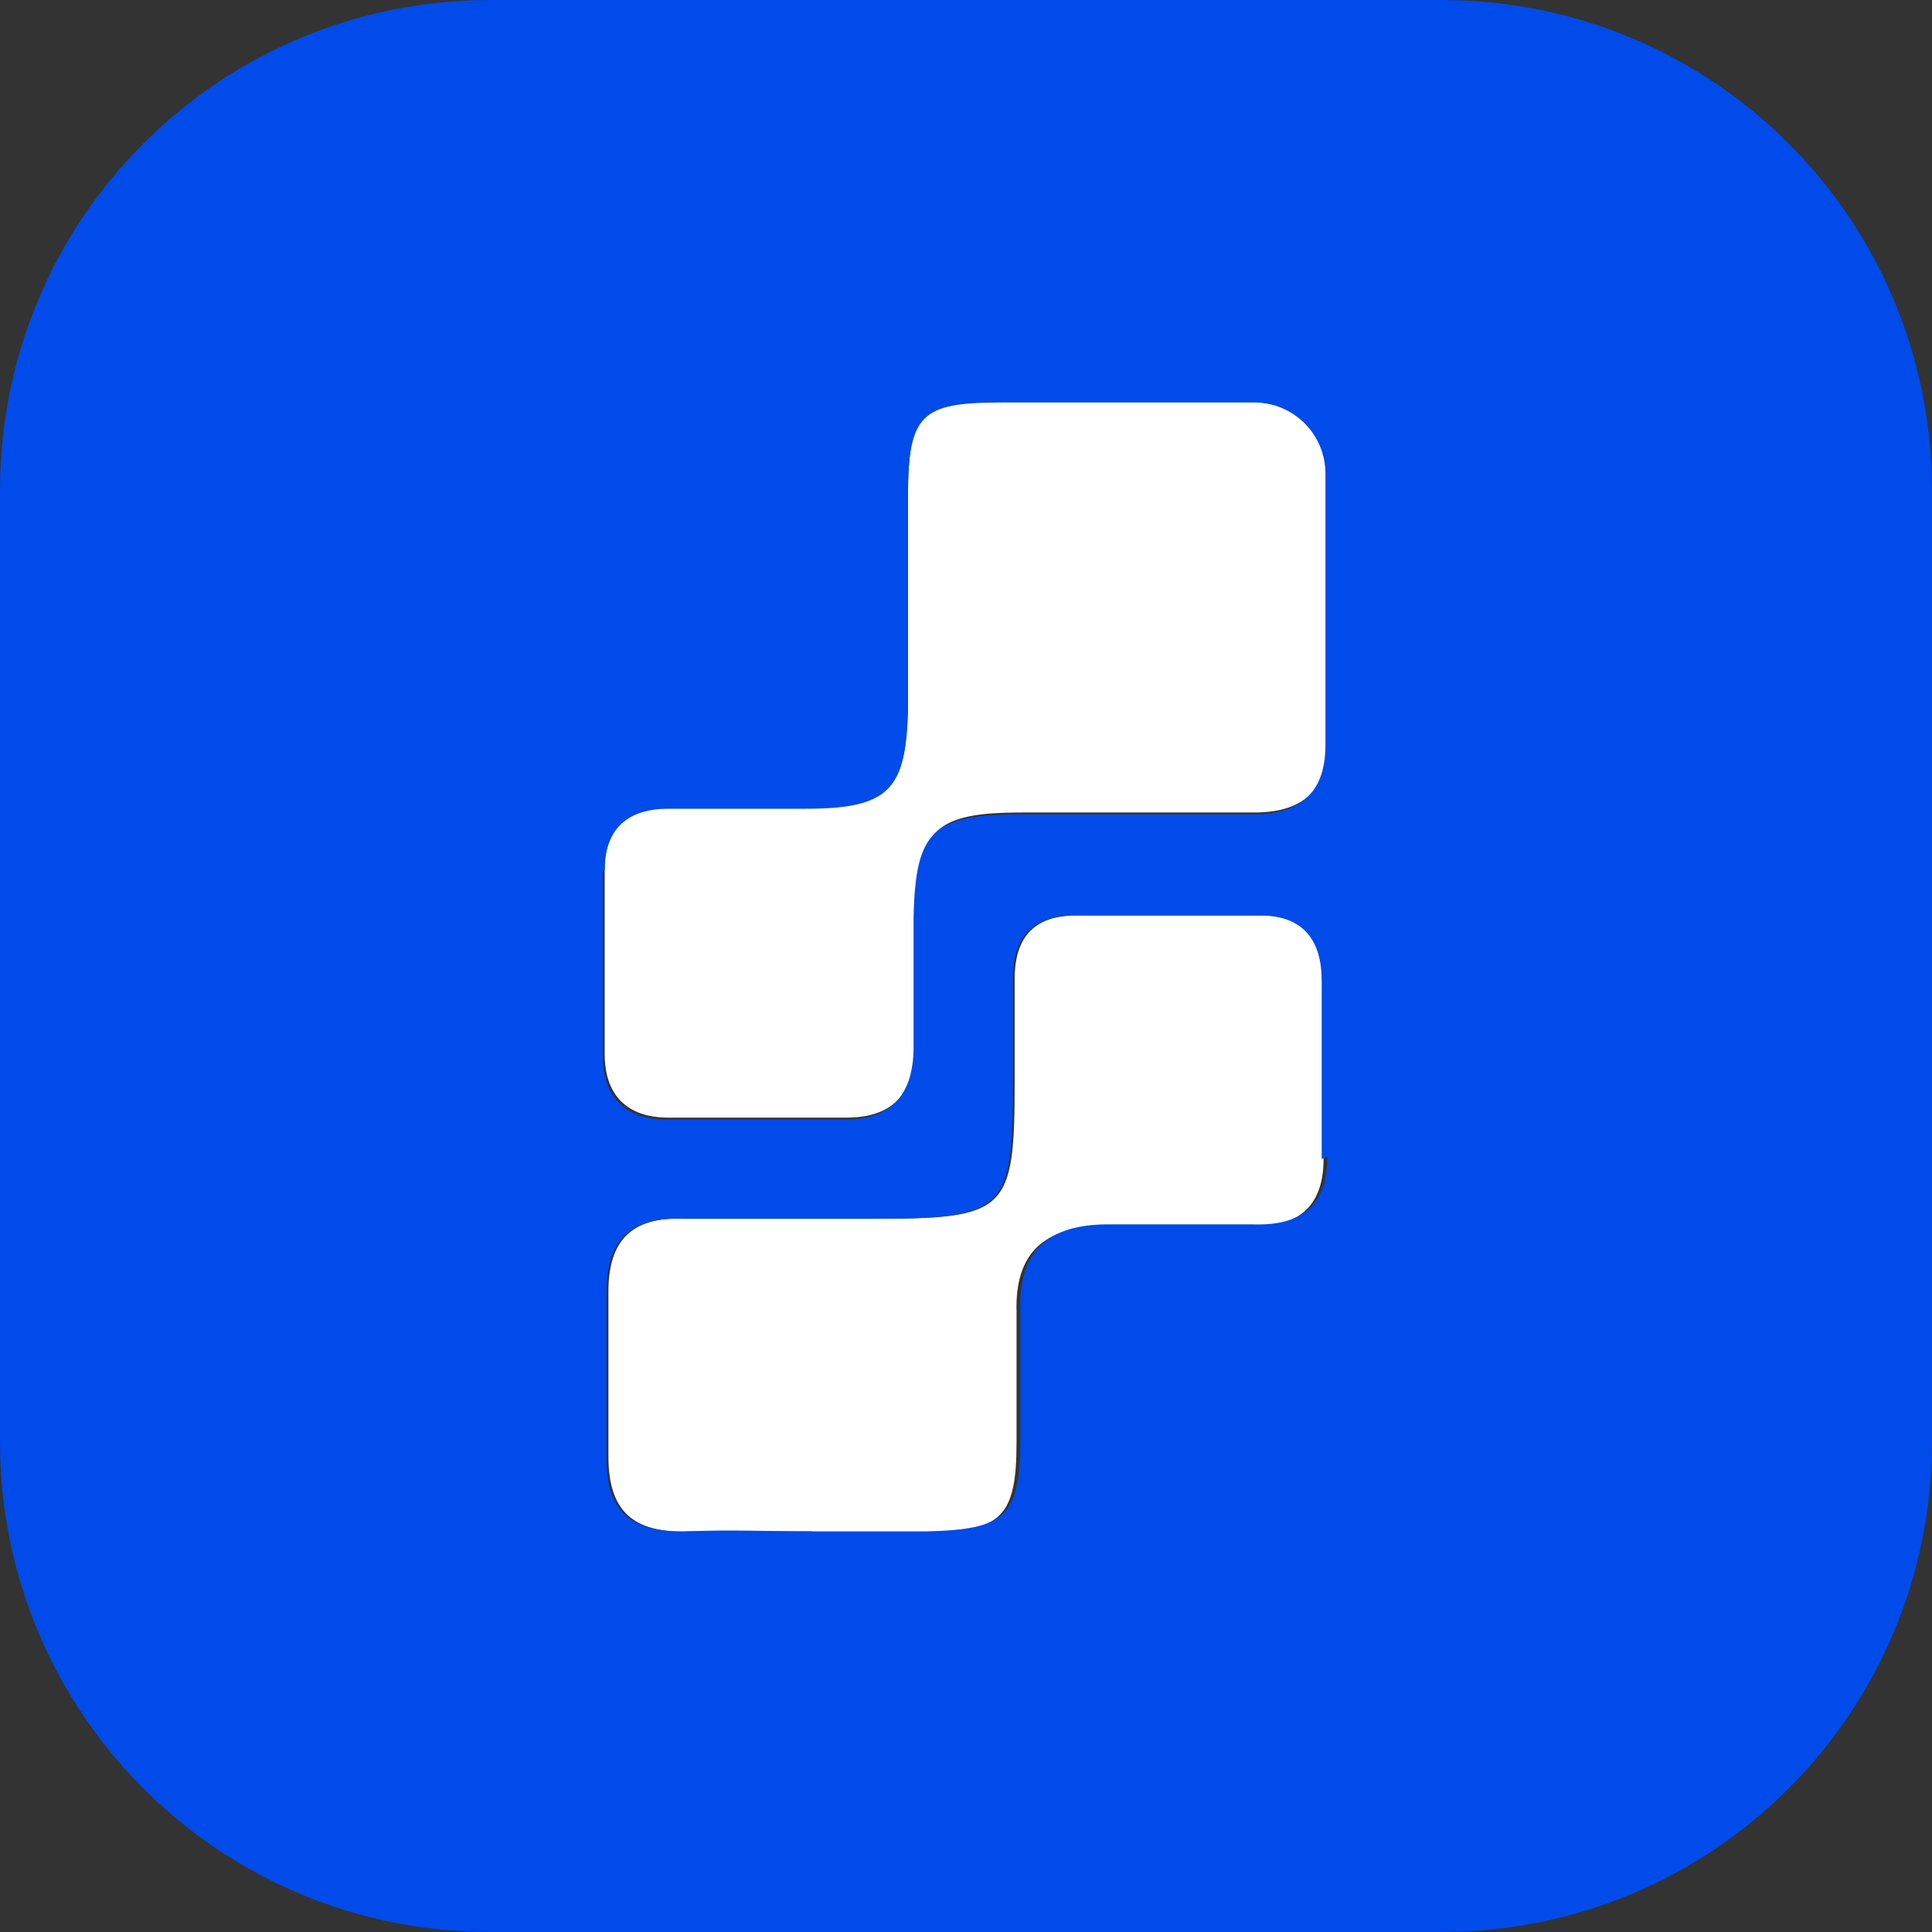
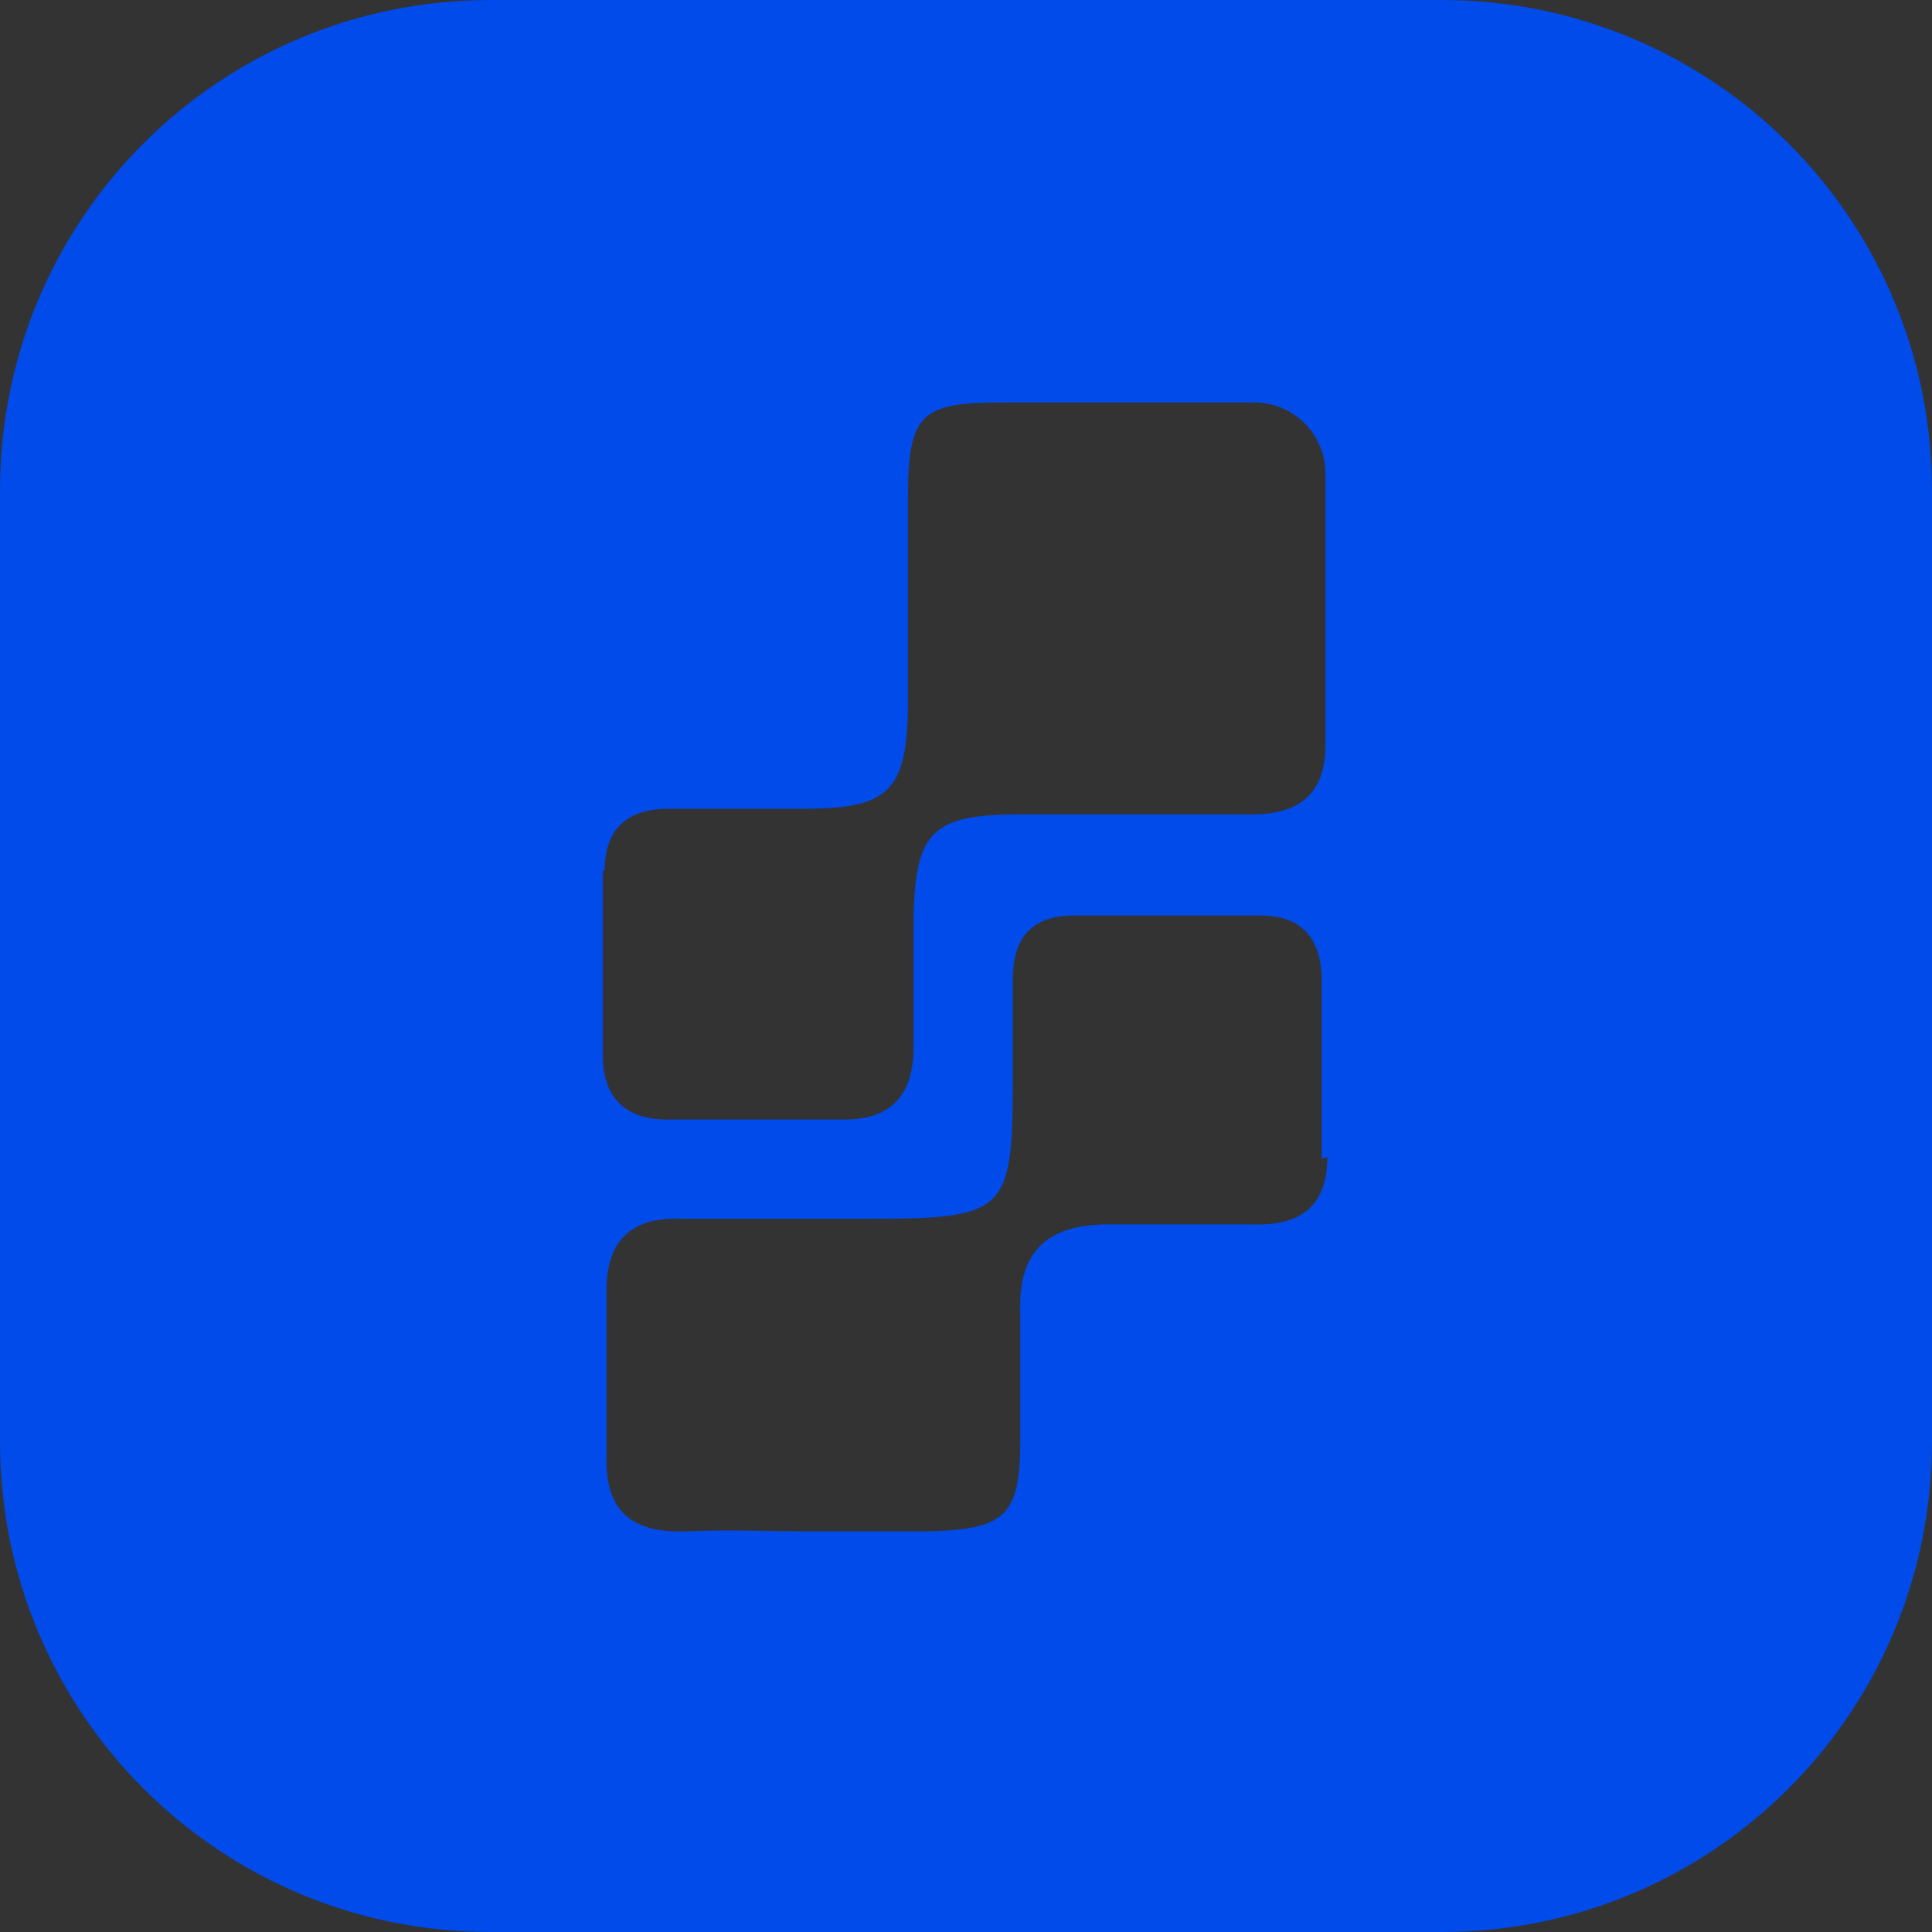
<svg xmlns="http://www.w3.org/2000/svg" id="Camada_2" data-name="Camada 2" version="1.1" viewBox="0 0 103.2 103.2">
  <rect x="0" y="0" width="103.2" height="103.2" fill="#333333" stroke="none" />
  <defs>
    <style>
      .cls-1 {
        fill: #004be9;
      }

      .cls-1, .cls-2 {
        stroke-width: 0px;
      }

      .cls-2 {
        fill: #fff;
      }
    </style>
  </defs>
  <g id="Camada_1-2" data-name="Camada 1-2">
    <g>
      <g>
-         <path class="cls-2" d="M59.8,21.4c2.4,0,4.9,0,7.3,0,2.6,0,3.8,1.2,3.8,3.7v14.6c0,2.6-1.4,3.7-3.9,3.7-4.1,0-8.3,0-12.4,0-4.7,0-5.6.9-5.7,5.5,0,2.3,0,4.6,0,6.9,0,2.5-1.1,3.9-3.7,3.9s-6.3,0-9.5,0c-2.2,0-3.4-1.2-3.4-3.4,0-3.3,0-6.6,0-9.9s1.3-3.3,3.4-3.3c2.4,0,4.9,0,7.3,0,4.5,0,5.4-1,5.5-5.3,0-3.8,0-7.5,0-11.3,0-4.5.7-5.1,5-5.1h6.2,0Z" />
-         <path class="cls-2" d="M43.4,81.8c-2.2,0-4.4,0-6.6,0-2.9.1-4.3-1-4.3-4,0-2.9,0-5.8,0-8.8,0-2.8,1.3-4,4-3.9,3.4,0,6.8,0,10.2,0,7.1,0,7.5-.4,7.5-7.3s0-3.7,0-5.5c0-2.3,1.1-3.4,3.3-3.4,3.3,0,6.6,0,9.9,0,2.3,0,3.3,1.3,3.3,3.5,0,3.2,0,6.3,0,9.5,0,2.6-1.4,3.7-4,3.6-2.6,0-5.1,0-7.7,0-3.2,0-4.8,1.4-4.7,4.6,0,2.3,0,4.6,0,6.9,0,4.1-.8,4.8-5,4.9-2.1,0-4.1,0-6.2,0h0s0,0,0,0Z" />
-       </g>
+         </g>
      <path class="cls-1" d="M77,0H26.2C11.7,0,0,11.7,0,26.2v50.8c0,14.5,11.7,26.2,26.2,26.2h50.8c14.5,0,26.2-11.7,26.2-26.2V26.2c0-14.5-11.7-26.2-26.2-26.2ZM32.3,46.5c0-2.3,1.3-3.3,3.4-3.3,2.4,0,4.9,0,7.3,0,4.5,0,5.4-1,5.5-5.3,0-3.8,0-7.5,0-11.3,0-4.5.7-5.1,5-5.1h6.2c2.4,0,4.9,0,7.3,0,2.1,0,3.8,1.7,3.8,3.8v14.5c0,2.6-1.4,3.7-3.9,3.7-4.1,0-8.3,0-12.4,0-4.7,0-5.6.9-5.7,5.5,0,2.3,0,4.6,0,6.9,0,2.5-1.1,3.9-3.7,3.9s-6.3,0-9.5,0c-2.2,0-3.4-1.2-3.4-3.4,0-3.3,0-6.6,0-9.9h0ZM70.9,61.8c0,2.6-1.4,3.7-4,3.6-2.6,0-5.1,0-7.7,0-3.2,0-4.8,1.4-4.7,4.6,0,2.3,0,4.6,0,6.9,0,4.1-.8,4.8-5,4.9-2.1,0-4.1,0-6.2,0h0c-2.2,0-4.4-.1-6.6,0-2.9.1-4.4-1-4.3-4.1,0-2.9,0-5.9,0-8.8,0-2.7,1.4-3.9,4-3.8,3.4,0,6.8,0,10.2,0,7.1,0,7.5-.4,7.5-7.3s0-3.7,0-5.5c0-2.3,1.1-3.4,3.3-3.4,3.3,0,6.6,0,9.9,0,2.3,0,3.3,1.3,3.3,3.5,0,3.2,0,6.3,0,9.5h0Z" />
    </g>
  </g>
</svg>